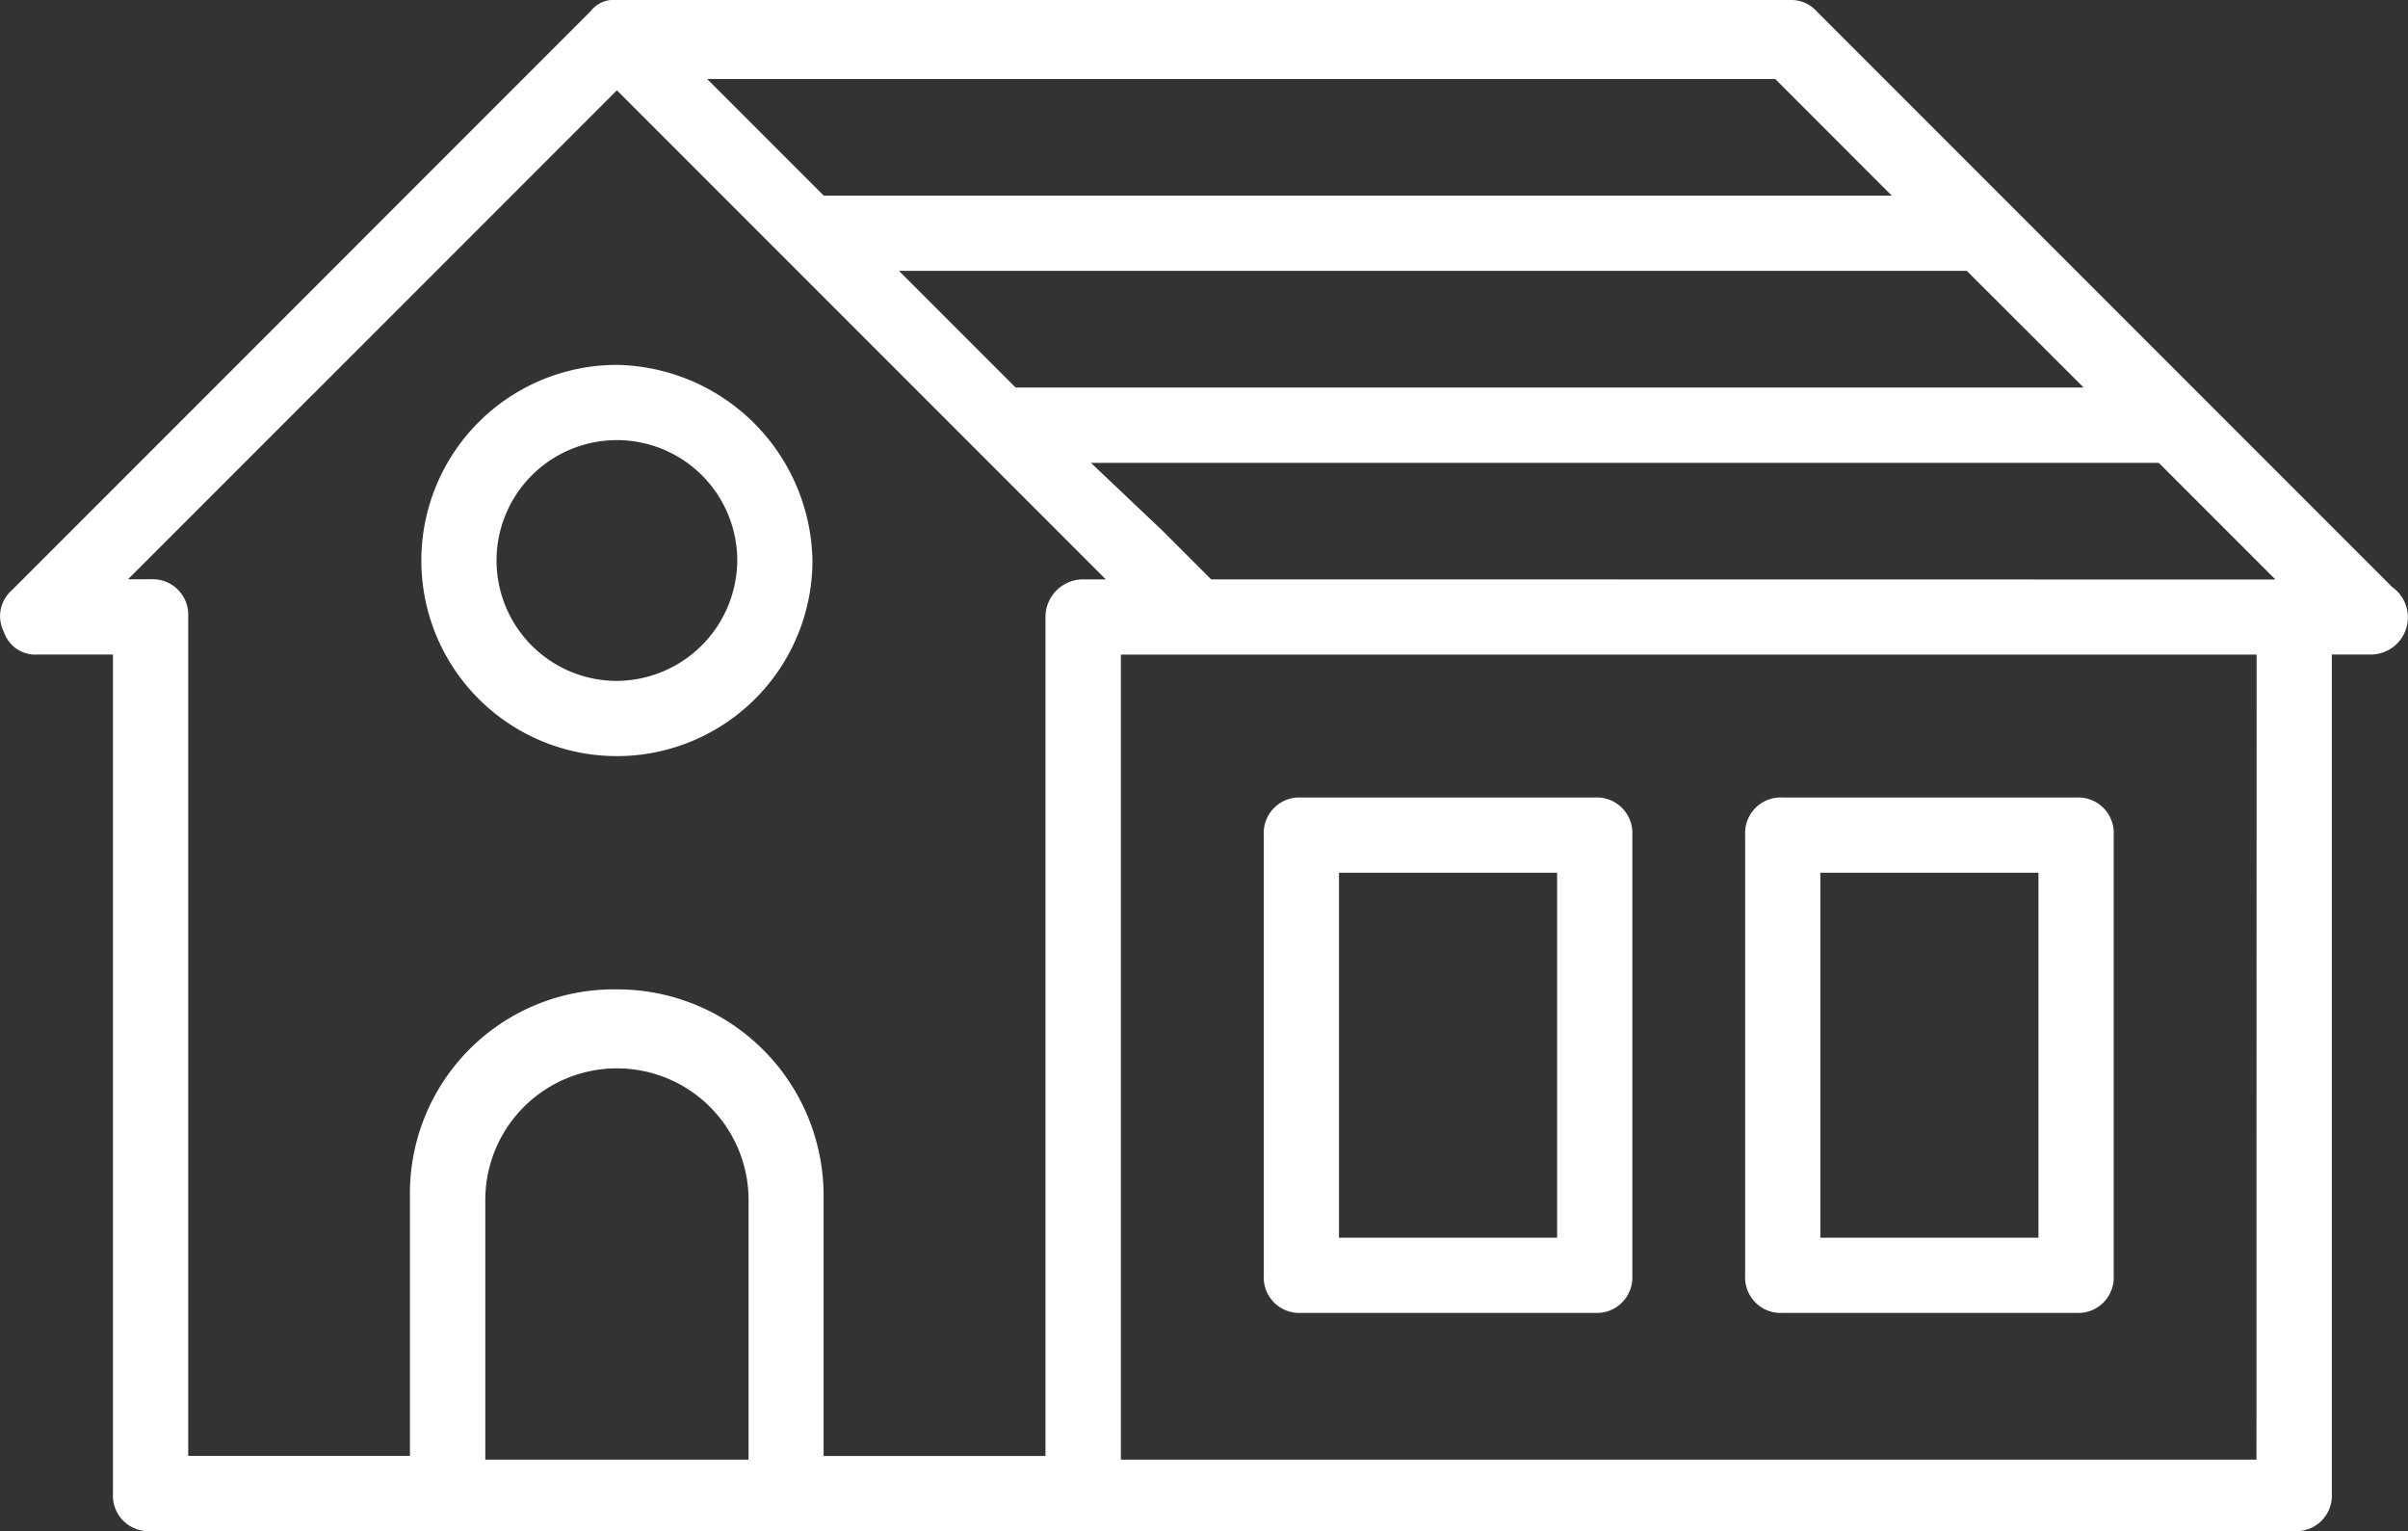
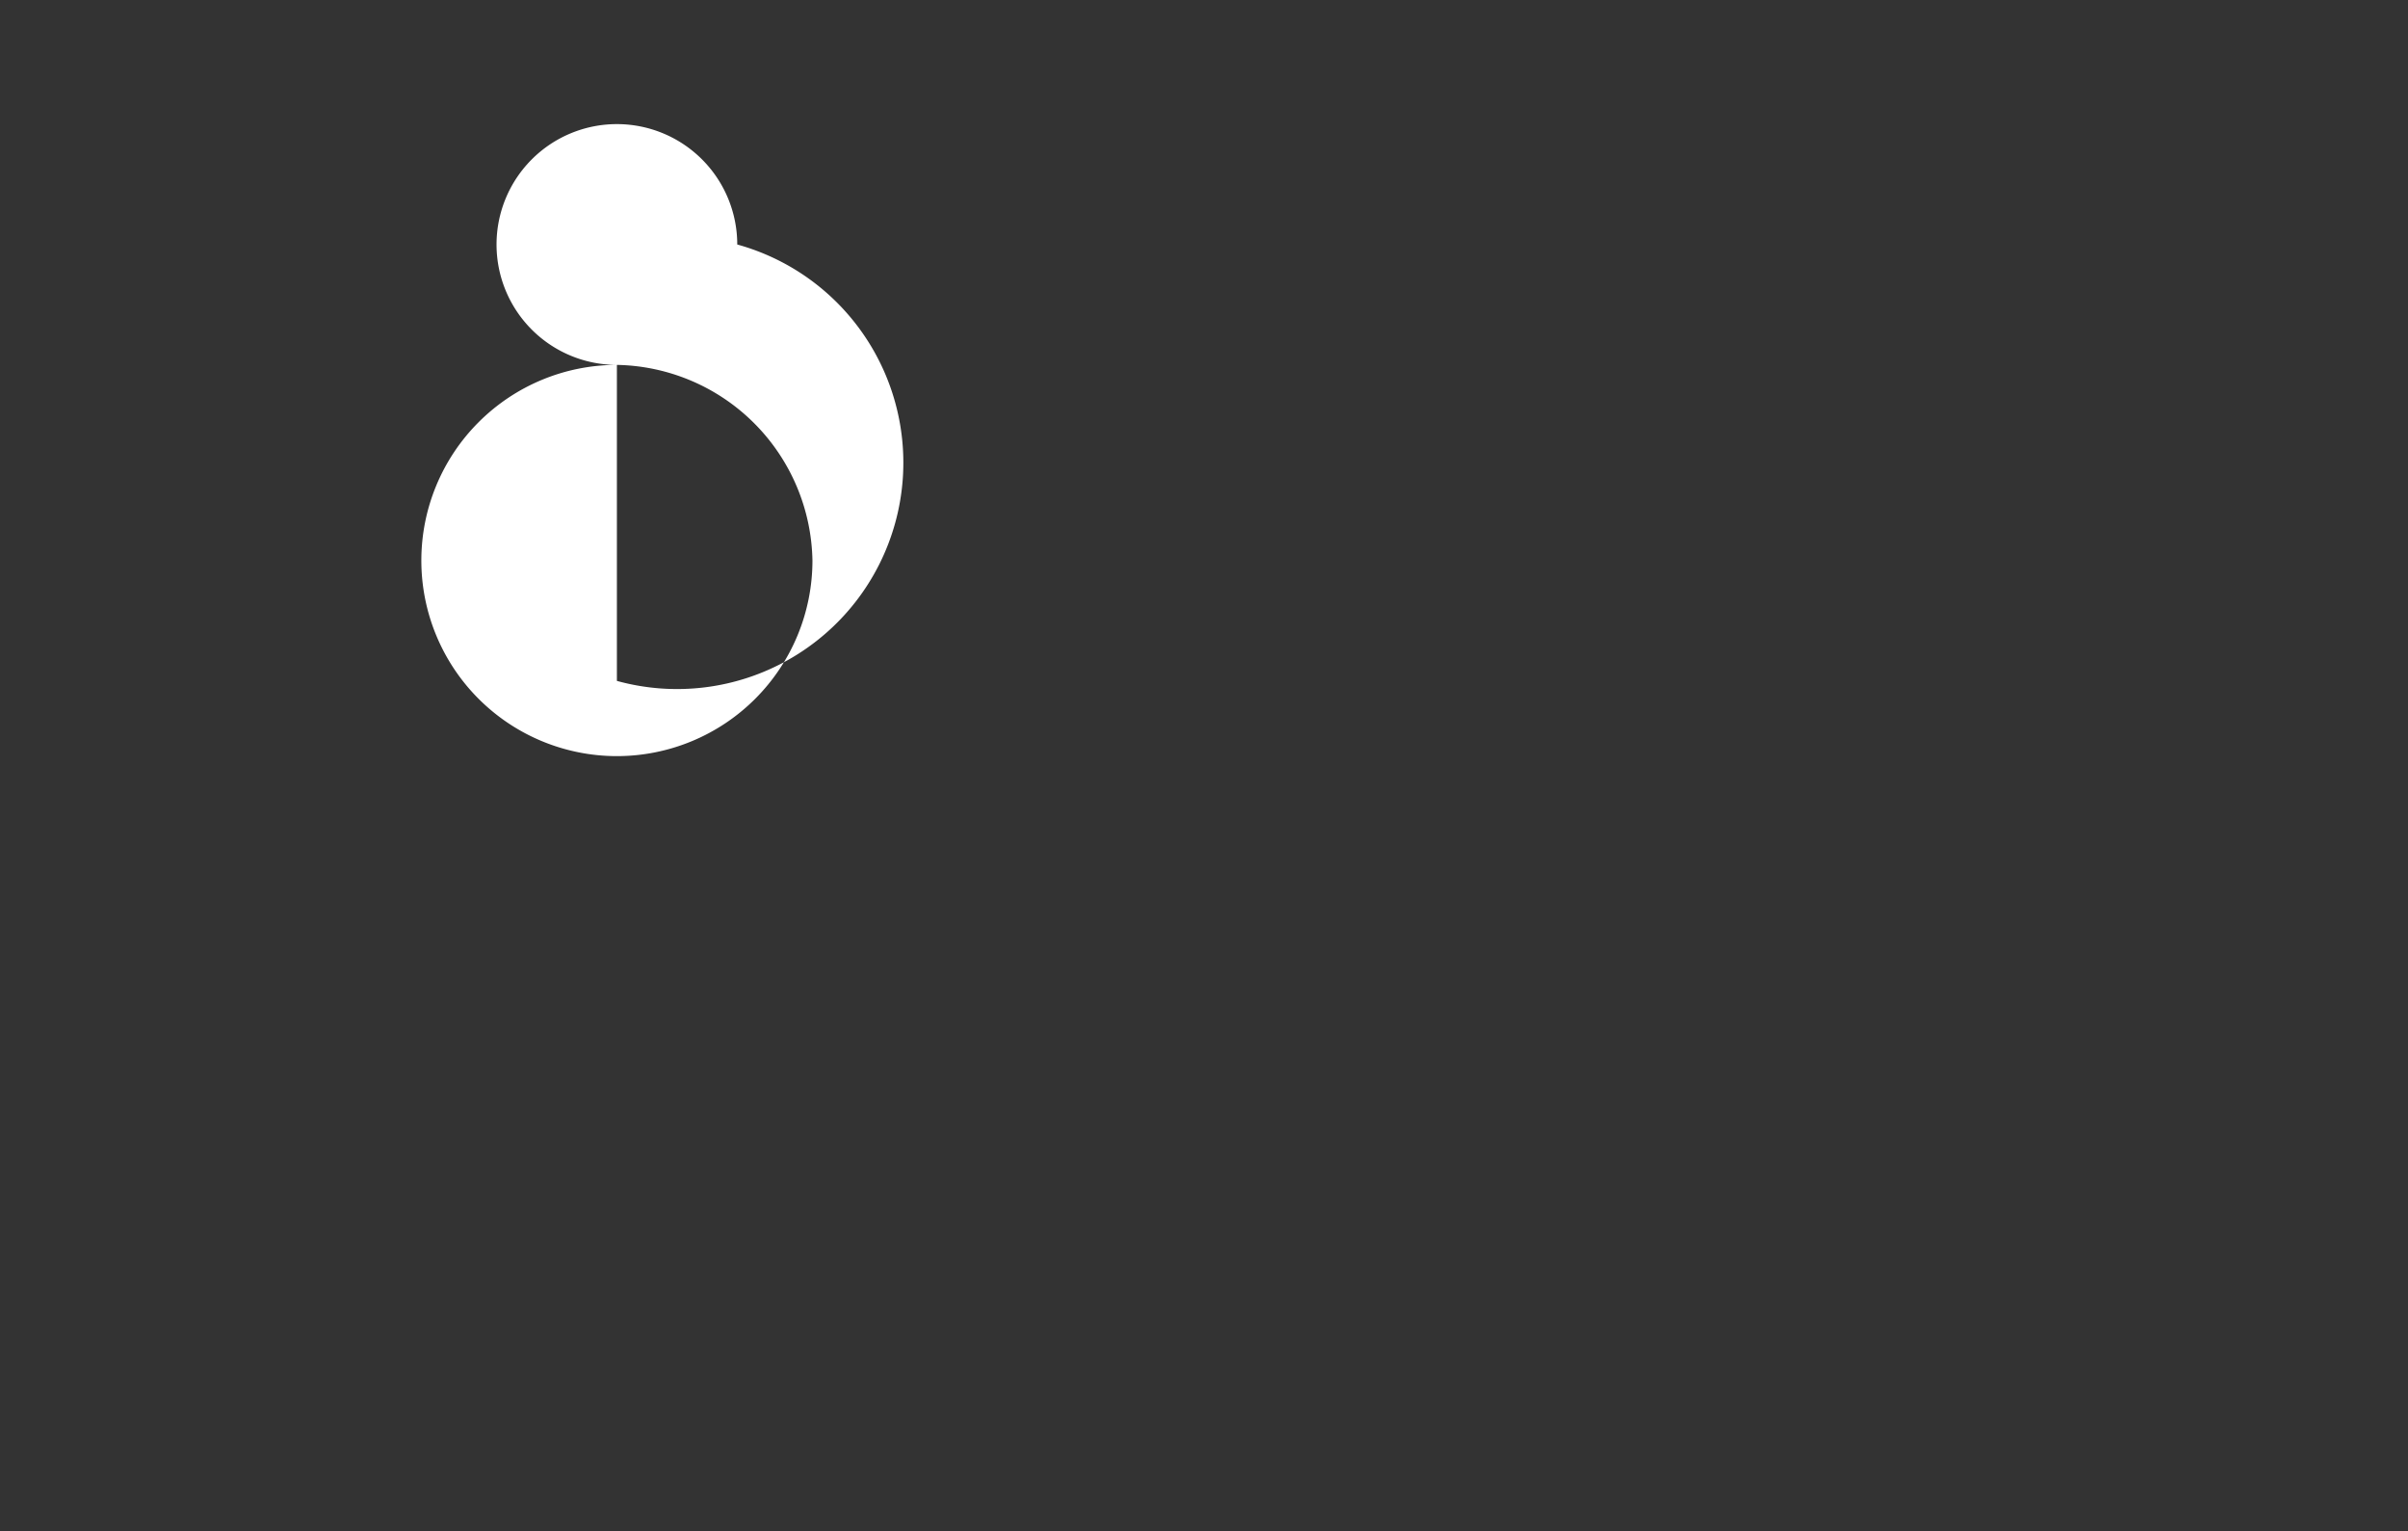
<svg xmlns="http://www.w3.org/2000/svg" width="58.282" height="37.046" viewBox="0 0 58.282 37.046">
  <rect x="0" y="0" width="58.282" height="37.046" fill="#333333" stroke="none" />
  <g id="house" transform="translate(-0.996 -12.6)">
-     <path id="Path_29" data-name="Path 29" d="M35.51,46.27h7.1a.86.86,0,0,0,.91-.91V34.71a.86.86,0,0,0-.91-.91h-7.1a.86.86,0,0,0-.91.91V45.36A.86.86,0,0,0,35.51,46.27Zm.91-10.65H41.7V44.45H36.42ZM47.161,46.27h7.1a.86.86,0,0,0,.91-.91V34.71a.86.86,0,0,0-.91-.91h-7.1a.86.86,0,0,0-.91.91V45.36A.86.86,0,0,0,47.161,46.27Zm.91-10.65h5.279V44.45H48.071Z" transform="translate(-3.016 -1.903)" fill="#fff" />
-     <path id="Path_30" data-name="Path 30" d="M58.891,26.8,44.964,12.873a.826.826,0,0,0-.637-.273h-28.4a.709.709,0,0,0-.637.273L1.273,26.891a.831.831,0,0,0-.182,1,.8.8,0,0,0,.819.546H3.73v20.3a.86.86,0,0,0,.91.91H56.524a.86.86,0,0,0,.91-.91v-20.3h.91A.9.9,0,0,0,58.891,26.8Zm-7.464-4.824H25.576l-2.822-2.822H48.6ZM30.309,26.618l-1.183-1.183L27.4,23.8H53.247l2.822,2.822Zm16.475-9.284H20.934l-2.822-2.822H43.963ZM12.742,47.917V41.636a3.186,3.186,0,0,1,6.372,0v6.281ZM26.3,27.528v20.3h-5.37V41.545a4.992,4.992,0,0,0-5.006-5.006,4.935,4.935,0,0,0-5.006,5.006v6.281H5.551v-20.3a.86.86,0,0,0-.91-.91H4.094L15.927,14.785,27.761,26.618h-.546A.912.912,0,0,0,26.3,27.528Zm29.31,20.389H28.125V28.438H55.614Z" fill="#fff" />
-     <path id="Path_31" data-name="Path 31" d="M16.933,22.3a4.733,4.733,0,1,0,4.733,4.733A4.82,4.82,0,0,0,16.933,22.3Zm0,7.646a2.913,2.913,0,1,1,2.913-2.913A2.933,2.933,0,0,1,16.933,29.946Z" transform="translate(-1.006 -0.871)" fill="#fff" />
+     <path id="Path_31" data-name="Path 31" d="M16.933,22.3a4.733,4.733,0,1,0,4.733,4.733A4.82,4.82,0,0,0,16.933,22.3Za2.913,2.913,0,1,1,2.913-2.913A2.933,2.933,0,0,1,16.933,29.946Z" transform="translate(-1.006 -0.871)" fill="#fff" />
  </g>
</svg>